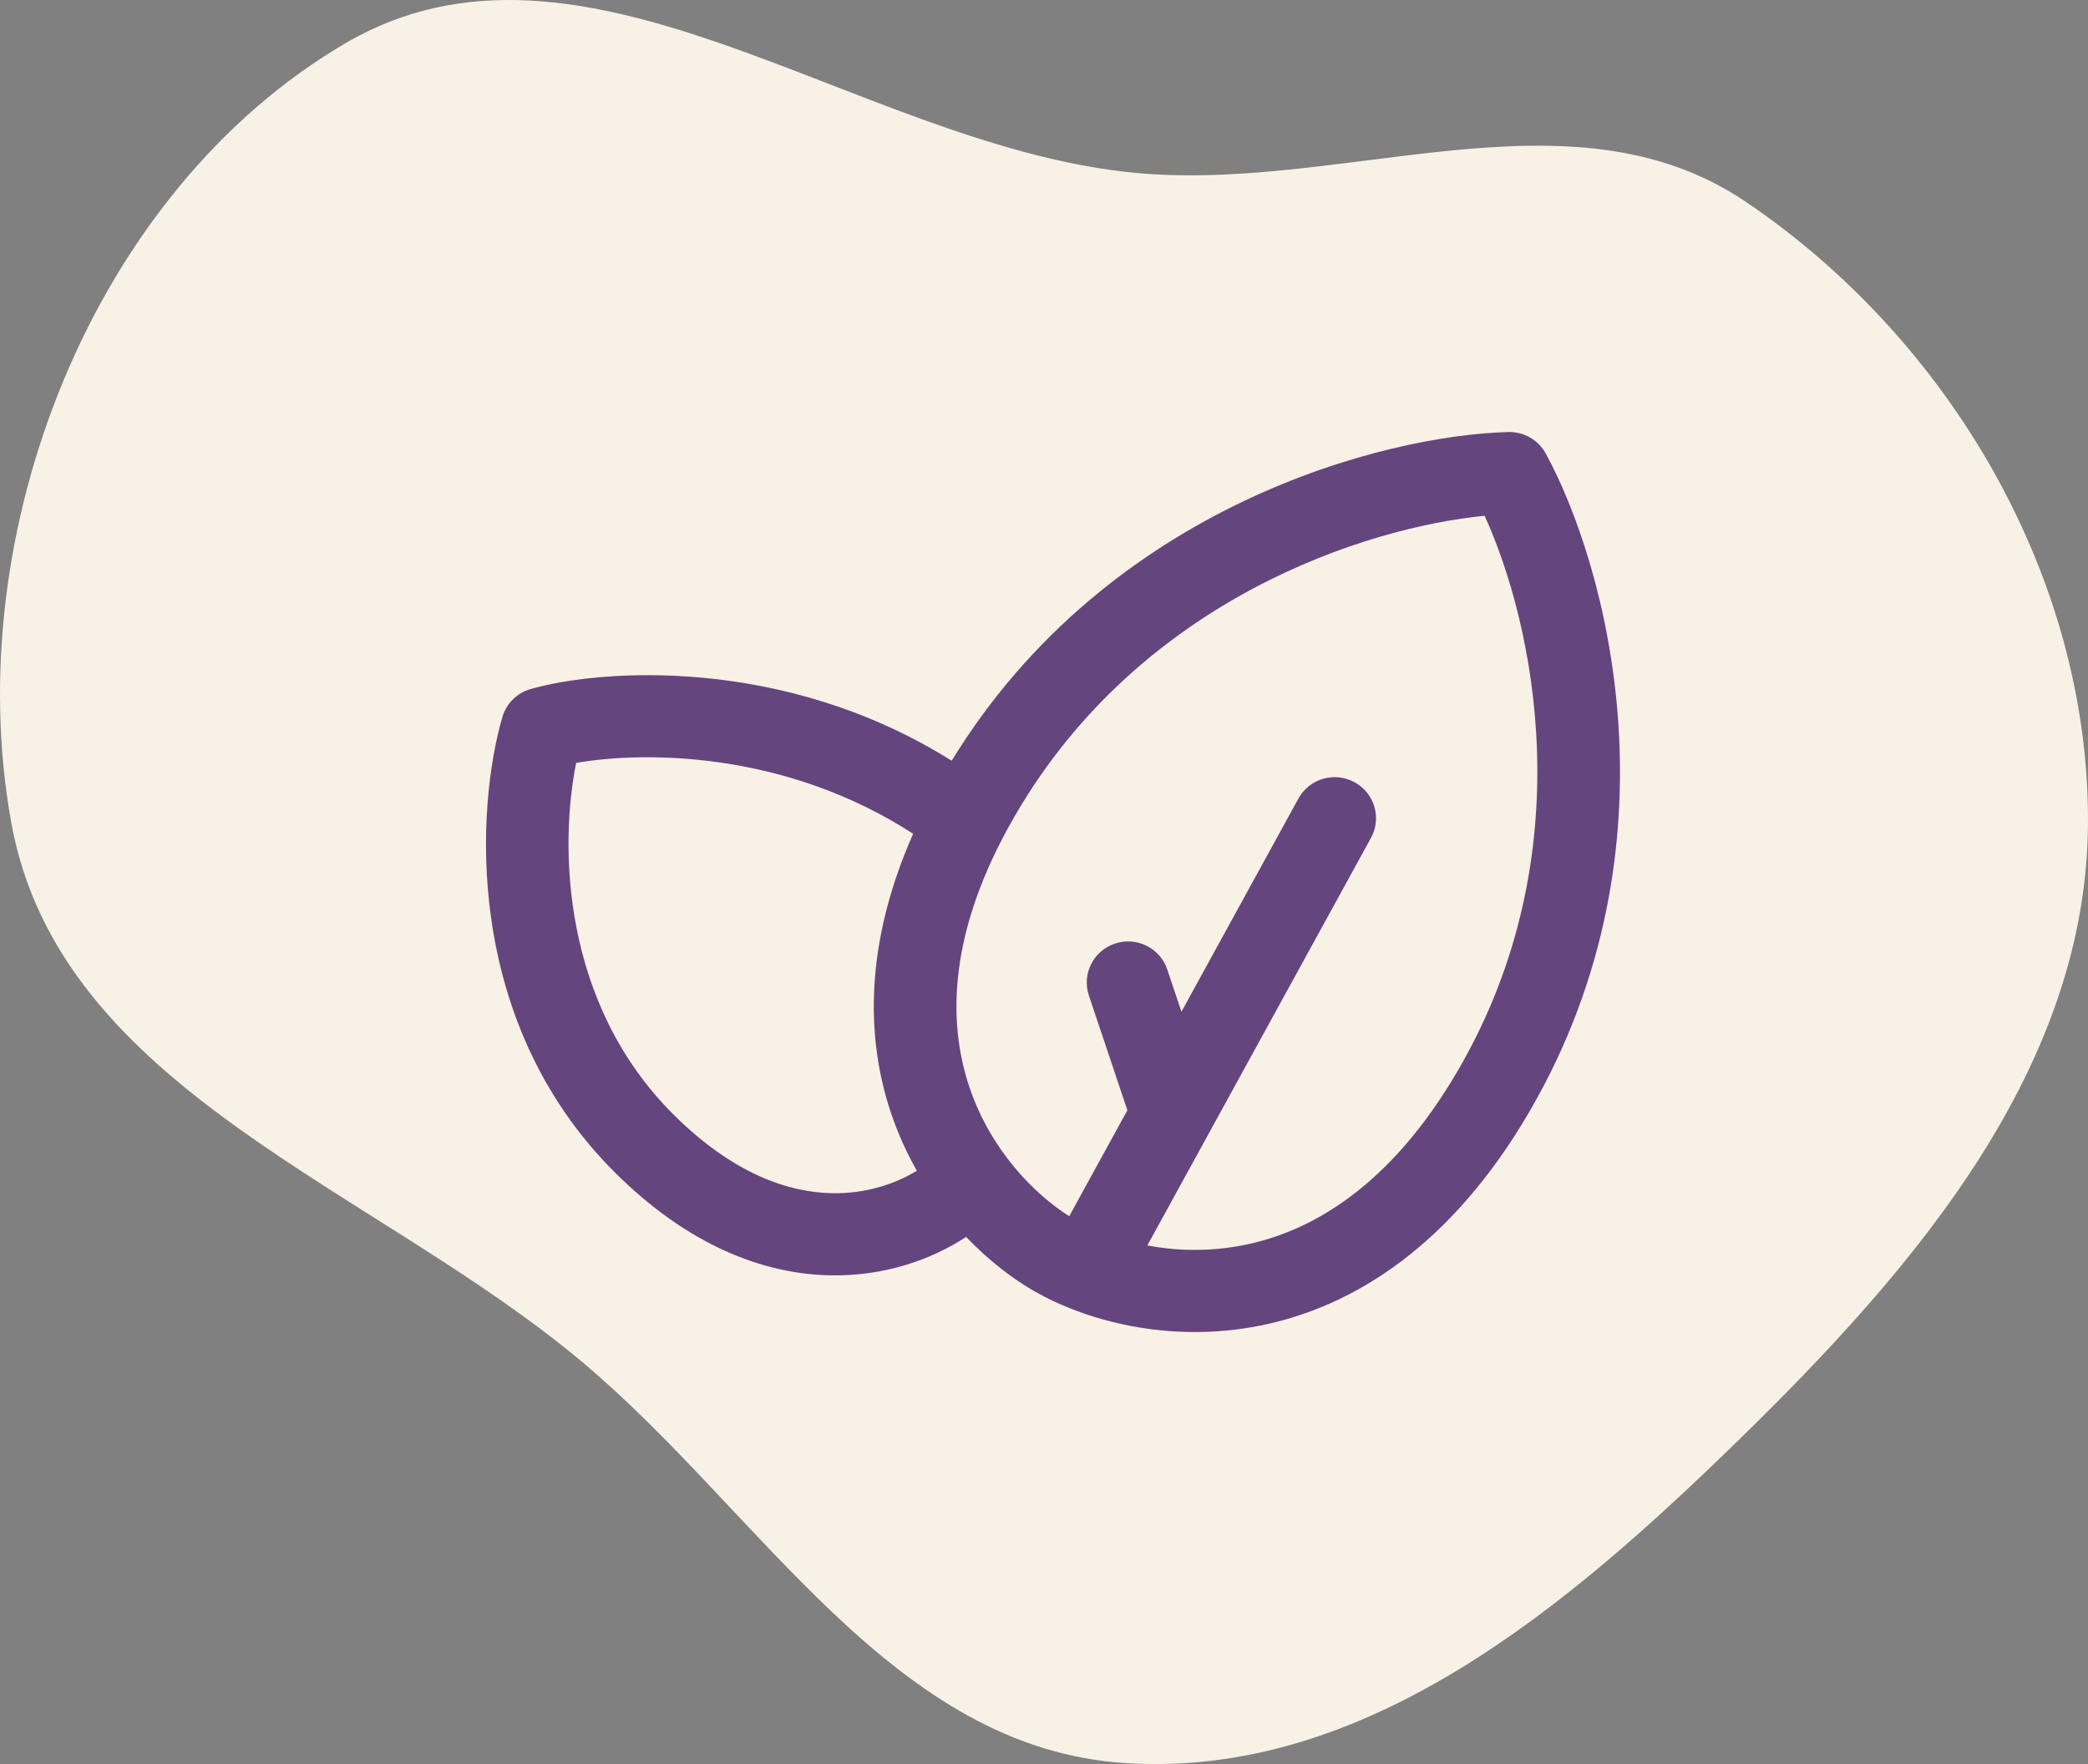
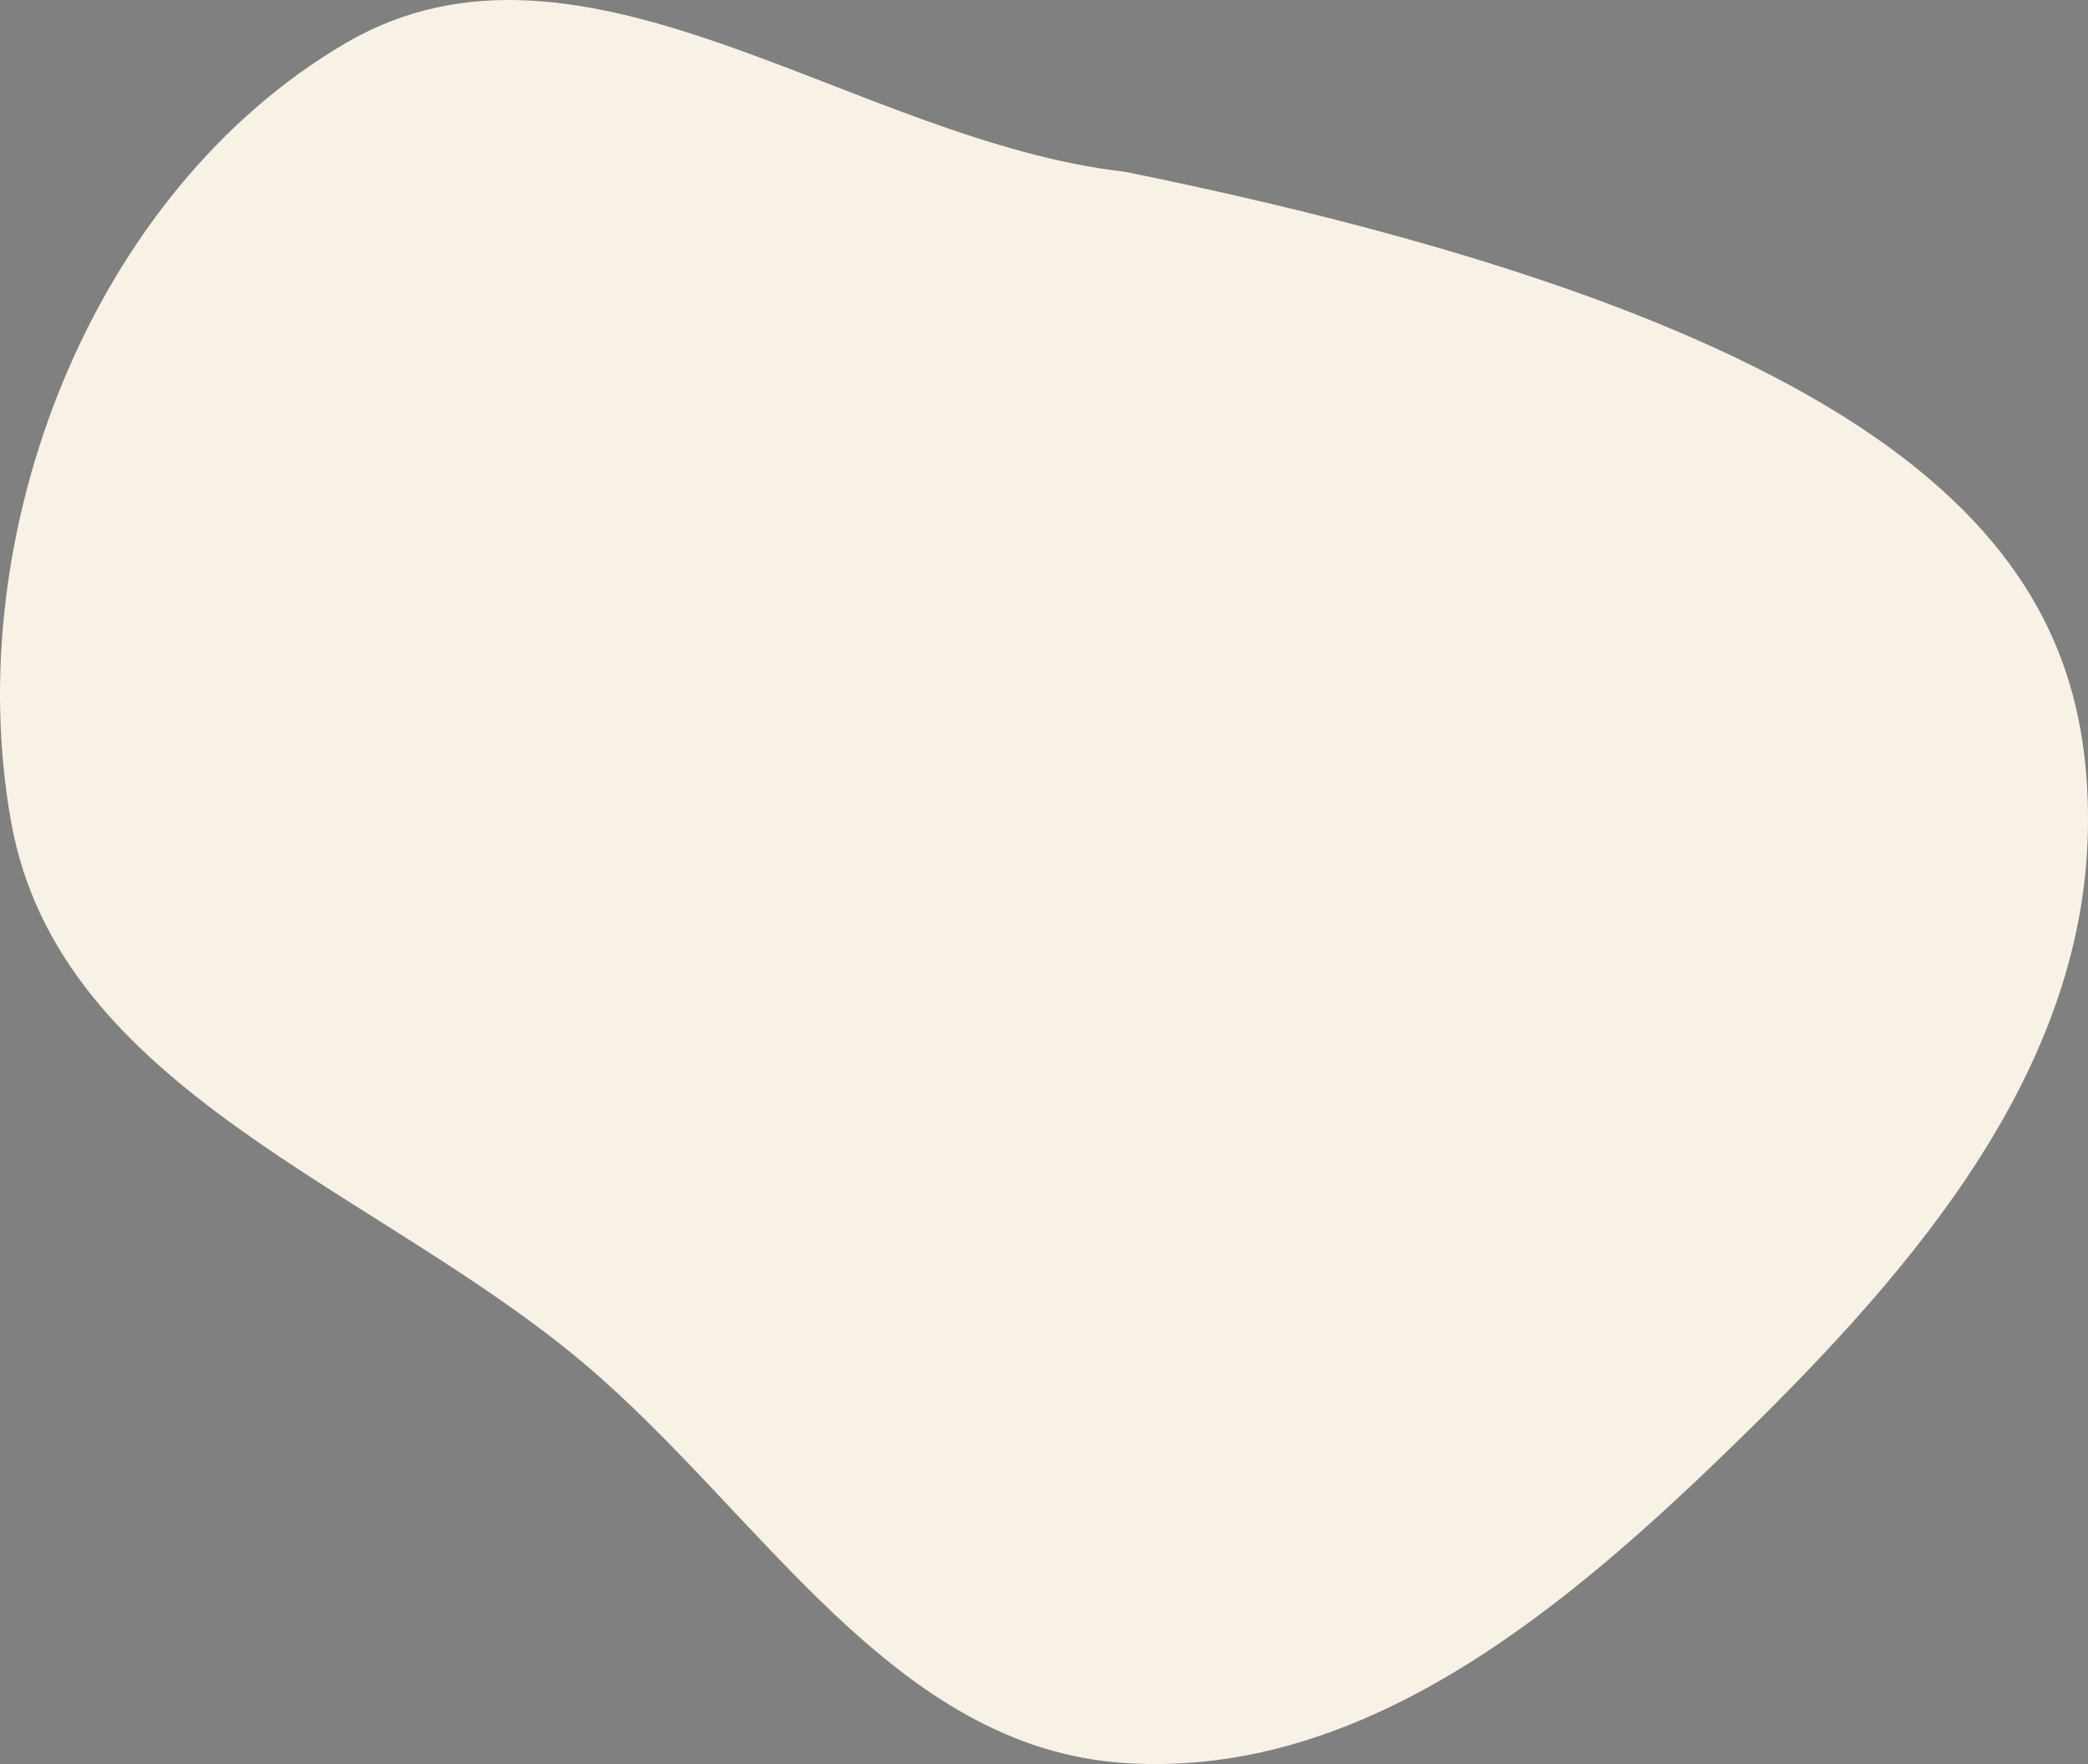
<svg xmlns="http://www.w3.org/2000/svg" width="116" height="98" viewBox="0 0 116 98" fill="none">
  <rect x="0" y="0" width="116" height="98" fill="#808080" stroke="none" />
-   <path fill-rule="evenodd" clip-rule="evenodd" d="M62.518 9.546C74.402 10.894 87.083 4.517 96.992 11.213C108.295 18.851 116.055 32.045 116 45.686C115.945 59.29 106.443 70.373 96.713 79.881C87.129 89.247 75.892 98.805 62.518 97.946C49.595 97.116 42.346 84.107 32.451 75.753C20.859 65.965 3.316 60.617 0.623 45.686C-2.276 29.616 5.117 10.621 19.218 2.387C32.352 -5.282 47.407 7.831 62.518 9.546Z" fill="#F8F1E6" />
-   <path fill-rule="evenodd" clip-rule="evenodd" d="M85.873 25.191C85.461 24.439 84.66 23.979 83.798 24.001C76.967 24.173 61.57 28.059 52.871 42.262C43.465 36.361 33.23 37.197 29.473 38.281C28.718 38.498 28.128 39.085 27.909 39.836C26.477 44.74 25.641 56.666 34.183 65.157C38.218 69.167 42.386 70.787 46.166 70.85C49.138 70.9 51.733 69.984 53.674 68.716C54.93 70.032 56.258 71.04 57.459 71.729C60.254 73.333 64.898 74.665 70.016 73.641C75.237 72.597 80.667 69.159 84.993 61.711C93.602 46.89 89.195 31.263 85.873 25.191ZM50.936 65.039C50.386 64.071 49.901 63.016 49.515 61.876C48.071 57.617 48.055 52.366 50.73 46.319C43.565 41.683 35.73 41.735 32.008 42.383C31.082 47.001 31.191 55.729 37.43 61.93C40.748 65.228 43.821 66.247 46.244 66.287C48.117 66.319 49.737 65.769 50.936 65.039ZM56.396 45.299C63.392 33.254 75.941 29.291 82.479 28.654C85.193 34.6 88.014 47.385 81.018 59.43C77.264 65.893 72.878 68.414 69.111 69.167C67.184 69.553 65.344 69.49 63.74 69.19L76.165 46.548C76.772 45.442 76.362 44.056 75.248 43.453C74.135 42.849 72.741 43.257 72.134 44.363L65.636 56.206L64.849 53.861C64.448 52.665 63.148 52.019 61.946 52.418C60.743 52.816 60.093 54.109 60.494 55.304L62.632 61.679L59.402 67.565C57.477 66.348 55.052 63.919 53.865 60.418C52.638 56.799 52.642 51.762 56.396 45.299Z" fill="#65457D" />
+   <path fill-rule="evenodd" clip-rule="evenodd" d="M62.518 9.546C108.295 18.851 116.055 32.045 116 45.686C115.945 59.29 106.443 70.373 96.713 79.881C87.129 89.247 75.892 98.805 62.518 97.946C49.595 97.116 42.346 84.107 32.451 75.753C20.859 65.965 3.316 60.617 0.623 45.686C-2.276 29.616 5.117 10.621 19.218 2.387C32.352 -5.282 47.407 7.831 62.518 9.546Z" fill="#F8F1E6" />
</svg>